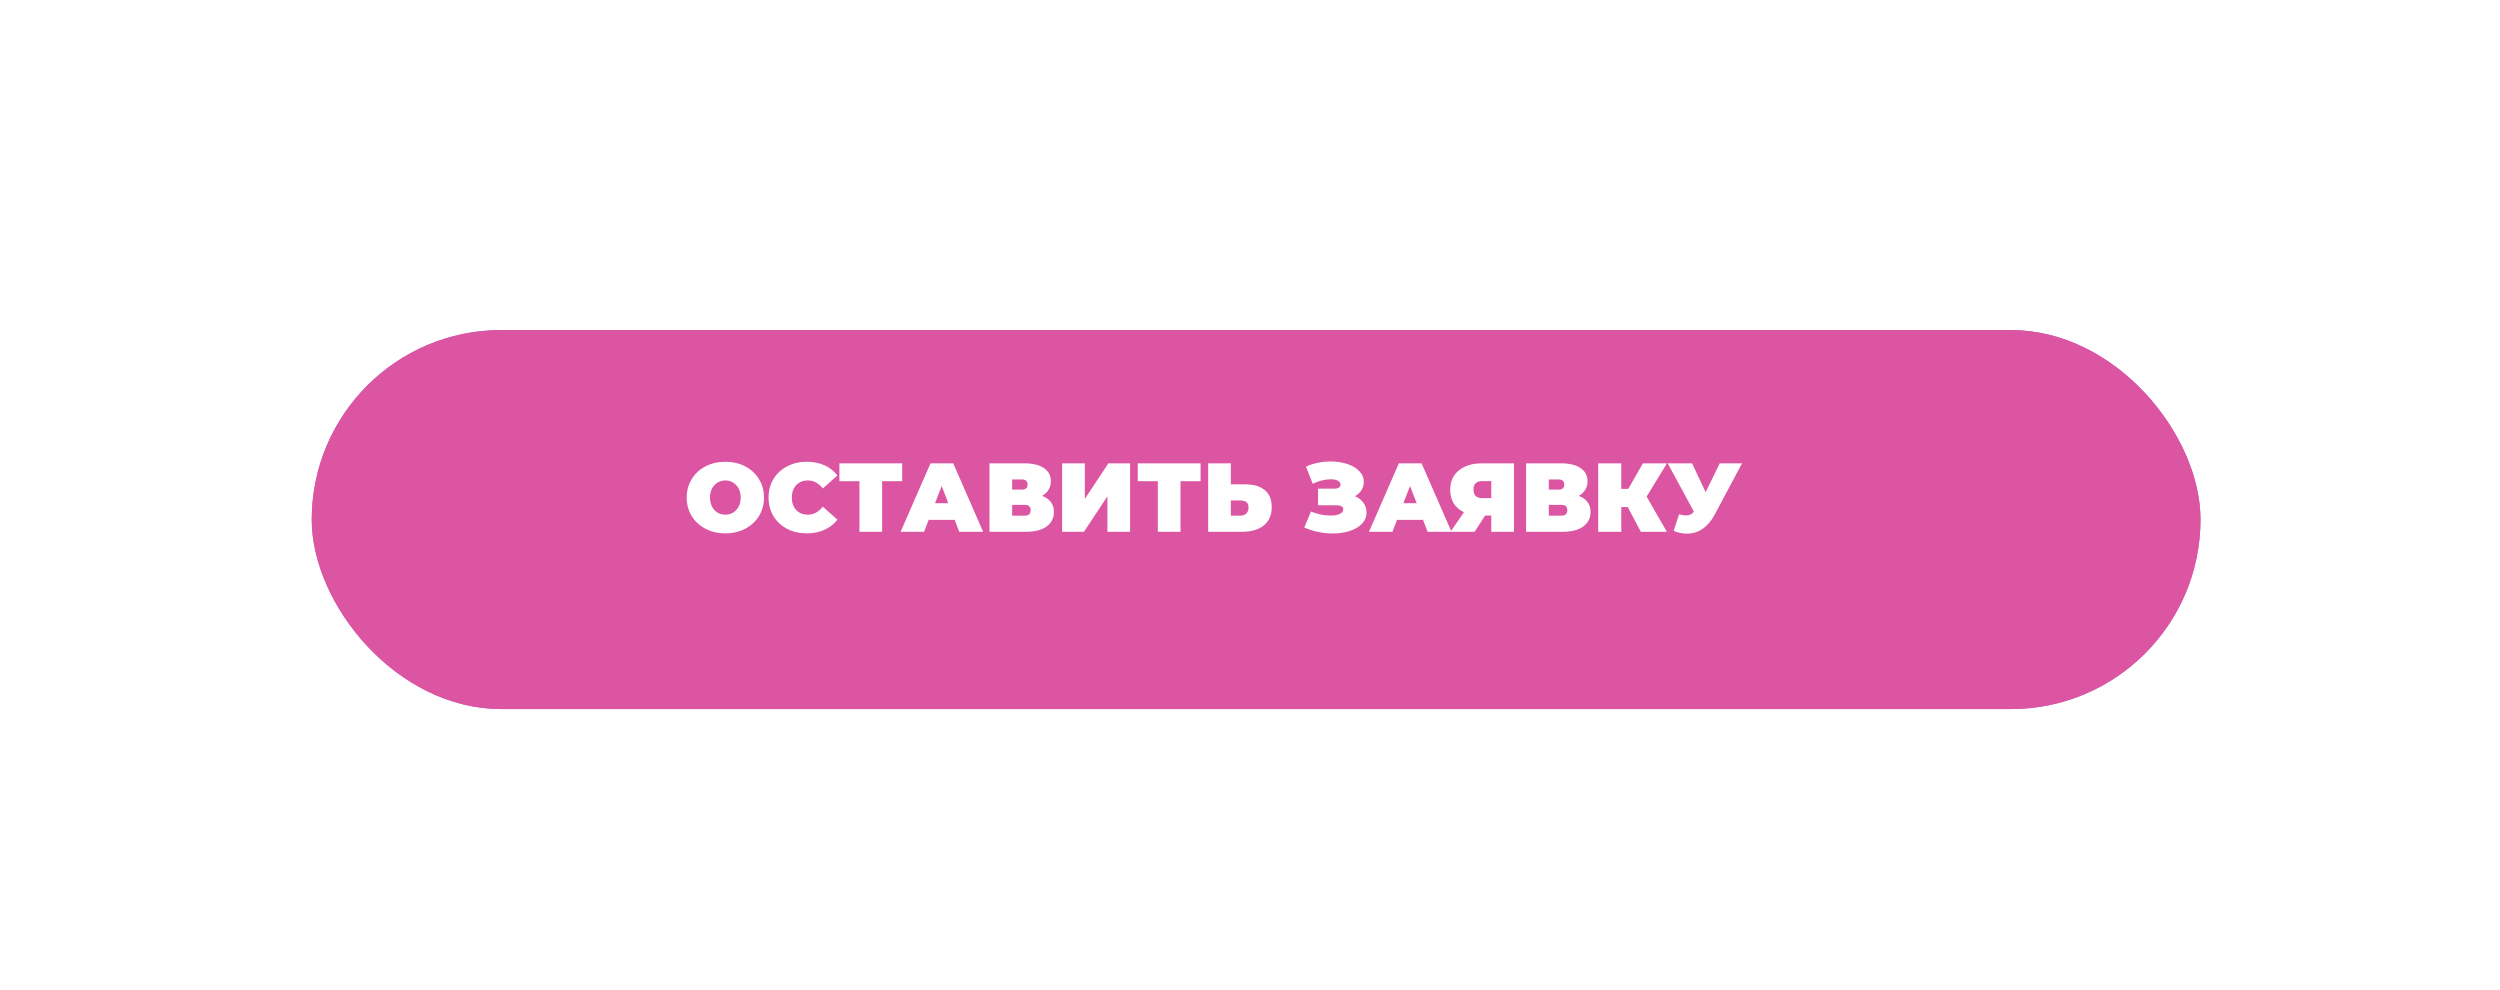
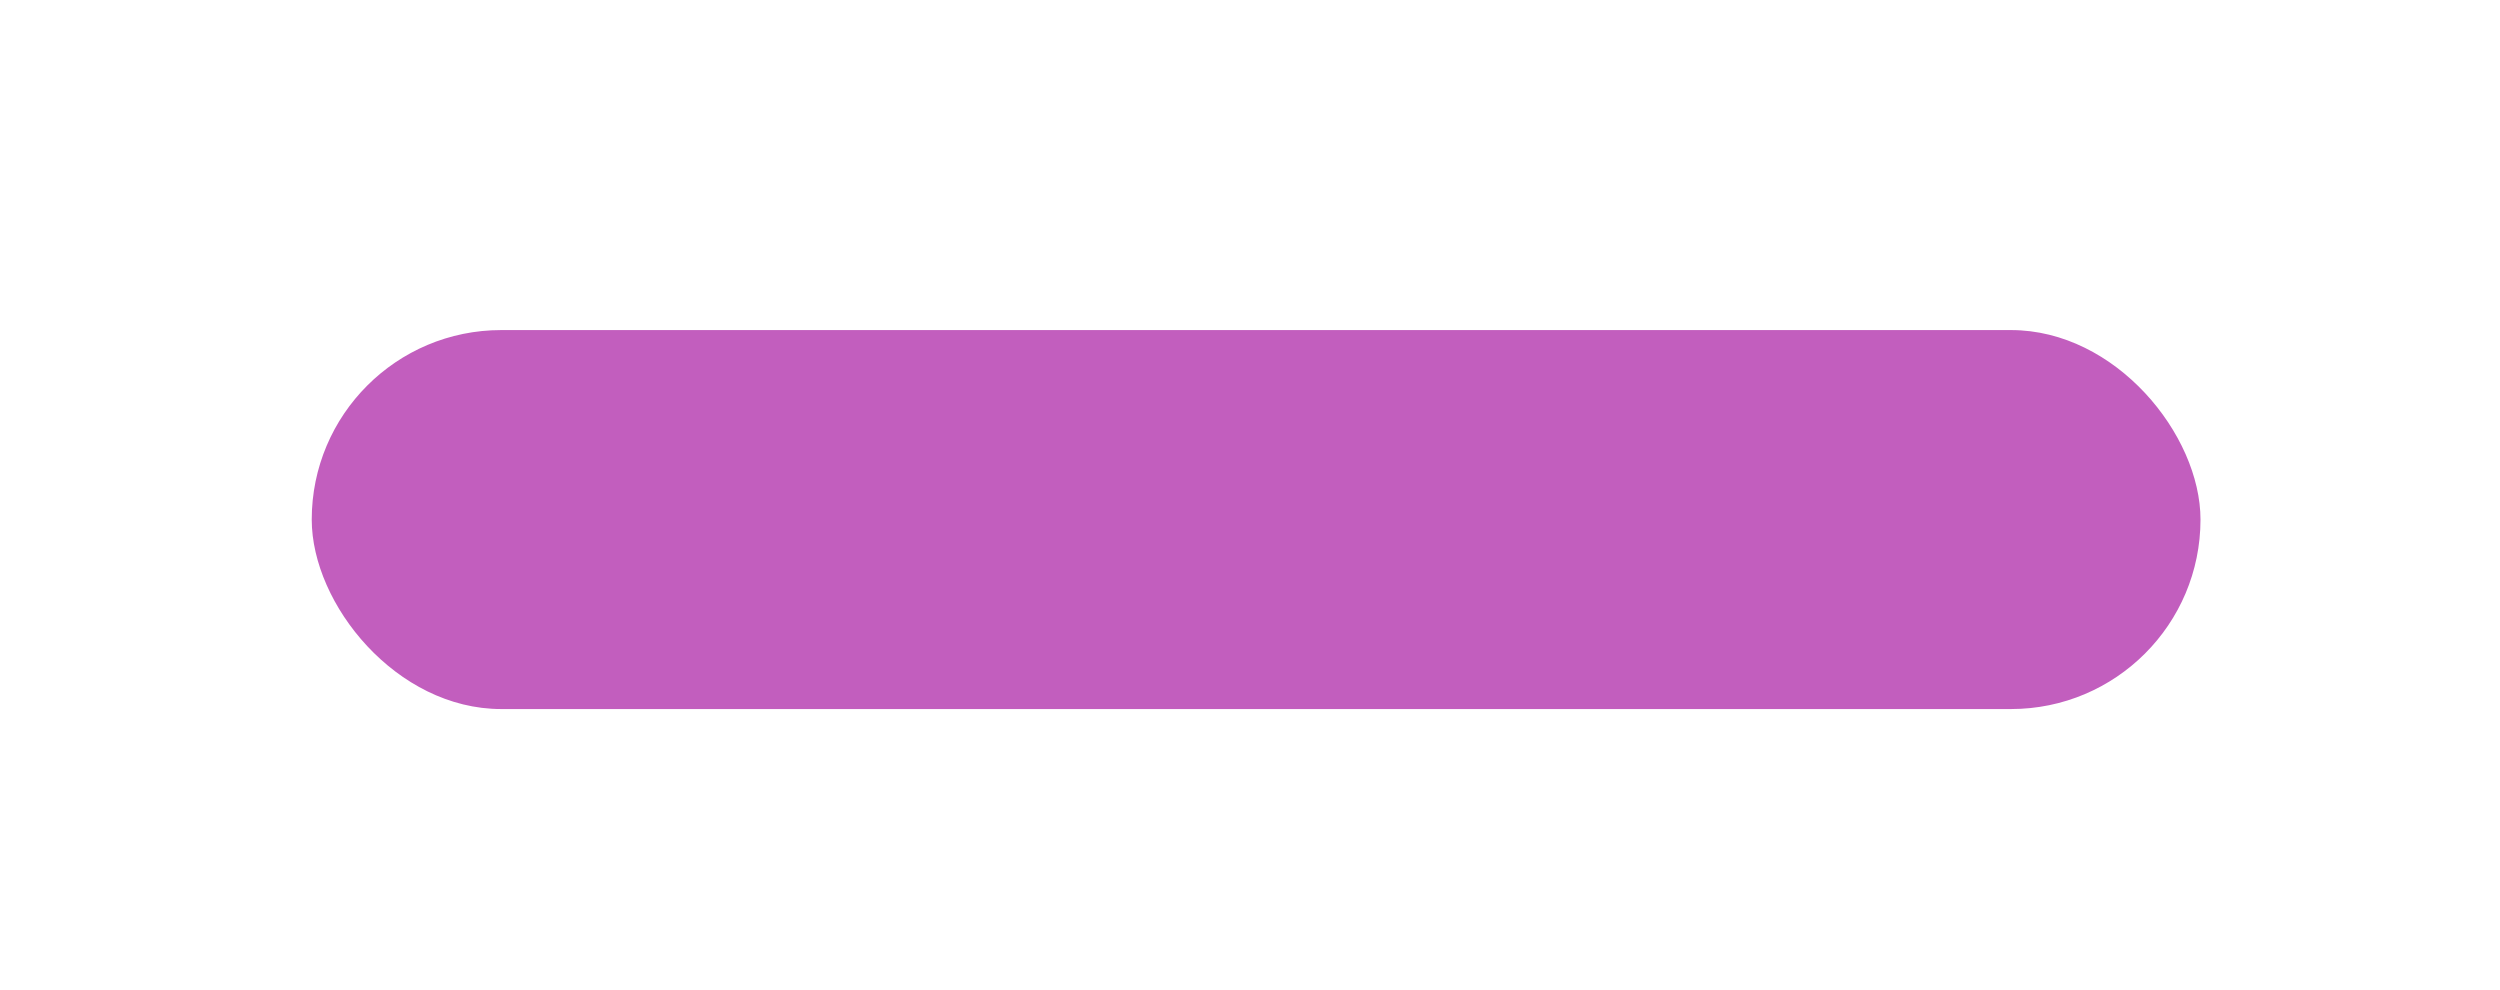
<svg xmlns="http://www.w3.org/2000/svg" width="409" height="162" viewBox="0 0 409 162" fill="none">
  <g filter="url(#filter0_df_10_543)">
    <rect x="50" y="50" width="309" height="62" rx="31" fill="#C25EBE" />
  </g>
  <g filter="url(#filter1_d_10_543)">
-     <rect x="50" y="50" width="309" height="62" rx="31" fill="#DB55A3" />
-   </g>
-   <path d="M118.665 87.256C117.459 87.256 116.377 87.005 115.417 86.504C114.457 86.003 113.705 85.309 113.161 84.424C112.617 83.528 112.345 82.52 112.345 81.4C112.345 80.28 112.617 79.277 113.161 78.392C113.705 77.496 114.457 76.797 115.417 76.296C116.377 75.795 117.459 75.544 118.665 75.544C119.87 75.544 120.953 75.795 121.913 76.296C122.873 76.797 123.625 77.496 124.169 78.392C124.713 79.277 124.985 80.28 124.985 81.4C124.985 82.52 124.713 83.528 124.169 84.424C123.625 85.309 122.873 86.003 121.913 86.504C120.953 87.005 119.87 87.256 118.665 87.256ZM118.665 84.2C119.134 84.2 119.555 84.088 119.929 83.864C120.313 83.629 120.617 83.304 120.841 82.888C121.065 82.461 121.177 81.965 121.177 81.4C121.177 80.835 121.065 80.344 120.841 79.928C120.617 79.501 120.313 79.176 119.929 78.952C119.555 78.717 119.134 78.6 118.665 78.6C118.195 78.6 117.769 78.717 117.385 78.952C117.011 79.176 116.713 79.501 116.489 79.928C116.265 80.344 116.153 80.835 116.153 81.4C116.153 81.965 116.265 82.461 116.489 82.888C116.713 83.304 117.011 83.629 117.385 83.864C117.769 84.088 118.195 84.2 118.665 84.2ZM131.976 87.256C130.792 87.256 129.725 87.011 128.776 86.52C127.826 86.019 127.08 85.325 126.536 84.44C126.002 83.544 125.736 82.531 125.736 81.4C125.736 80.269 126.002 79.261 126.536 78.376C127.08 77.48 127.826 76.787 128.776 76.296C129.725 75.795 130.792 75.544 131.976 75.544C133.064 75.544 134.034 75.736 134.888 76.12C135.741 76.504 136.445 77.059 137 77.784L134.616 79.912C133.922 79.037 133.106 78.6 132.168 78.6C131.378 78.6 130.744 78.856 130.264 79.368C129.784 79.869 129.544 80.547 129.544 81.4C129.544 82.253 129.784 82.936 130.264 83.448C130.744 83.949 131.378 84.2 132.168 84.2C133.106 84.2 133.922 83.763 134.616 82.888L137 85.016C136.445 85.741 135.741 86.296 134.888 86.68C134.034 87.064 133.064 87.256 131.976 87.256ZM147.598 78.728H144.318V87H140.606V78.728H137.326V75.8H147.598V78.728ZM156.185 85.048H151.929L151.177 87H147.337L152.233 75.8H155.945L160.841 87H156.937L156.185 85.048ZM155.145 82.328L154.057 79.512L152.969 82.328H155.145ZM170.483 81.128C171.112 81.352 171.592 81.688 171.923 82.136C172.253 82.573 172.419 83.112 172.419 83.752C172.419 84.755 172.019 85.549 171.219 86.136C170.429 86.712 169.309 87 167.859 87H161.875V75.8H167.555C168.941 75.8 170.013 76.056 170.771 76.568C171.539 77.08 171.923 77.8 171.923 78.728C171.923 79.261 171.795 79.731 171.539 80.136C171.293 80.541 170.941 80.872 170.483 81.128ZM165.587 80.104H167.187C167.805 80.104 168.115 79.832 168.115 79.288C168.115 78.723 167.805 78.44 167.187 78.44H165.587V80.104ZM167.683 84.36C168.301 84.36 168.611 84.061 168.611 83.464C168.611 82.888 168.301 82.6 167.683 82.6H165.587V84.36H167.683ZM173.765 75.8H177.477V81.624L181.333 75.8H184.885V87H181.173V81.192L177.333 87H173.765V75.8ZM196.411 78.728H193.131V87H189.419V78.728H186.139V75.8H196.411V78.728ZM203.688 79.24C205.085 79.24 206.163 79.555 206.92 80.184C207.677 80.803 208.056 81.72 208.056 82.936C208.056 84.248 207.624 85.256 206.76 85.96C205.896 86.653 204.712 87 203.208 87H197.656V75.8H201.368V79.24H203.688ZM202.952 84.36C203.336 84.36 203.651 84.243 203.896 84.008C204.141 83.763 204.264 83.427 204.264 83C204.264 82.253 203.827 81.88 202.952 81.88H201.368V84.36H202.952ZM221.66 81.176C222.257 81.421 222.721 81.779 223.052 82.248C223.393 82.717 223.564 83.251 223.564 83.848C223.564 84.552 223.313 85.165 222.812 85.688C222.321 86.2 221.655 86.595 220.812 86.872C219.98 87.139 219.052 87.272 218.028 87.272C216.396 87.272 214.844 86.947 213.372 86.296L214.476 83.688C214.999 83.901 215.543 84.067 216.108 84.184C216.673 84.291 217.207 84.344 217.708 84.344C218.316 84.344 218.807 84.259 219.18 84.088C219.564 83.917 219.756 83.667 219.756 83.336C219.756 82.888 219.388 82.664 218.652 82.664H215.628V79.944H218.332C218.652 79.944 218.892 79.885 219.052 79.768C219.223 79.651 219.308 79.485 219.308 79.272C219.308 78.995 219.159 78.781 218.86 78.632C218.572 78.483 218.188 78.408 217.708 78.408C217.26 78.408 216.775 78.472 216.252 78.6C215.729 78.728 215.233 78.909 214.764 79.144L213.66 76.344C214.897 75.779 216.241 75.496 217.692 75.496C218.663 75.496 219.559 75.629 220.38 75.896C221.212 76.163 221.873 76.552 222.364 77.064C222.865 77.565 223.116 78.157 223.116 78.84C223.116 79.341 222.988 79.795 222.732 80.2C222.476 80.605 222.119 80.931 221.66 81.176ZM232.81 85.048H228.554L227.802 87H223.962L228.858 75.8H232.57L237.466 87H233.562L232.81 85.048ZM231.77 82.328L230.682 79.512L229.594 82.328H231.77ZM247.683 75.8V87H243.971V84.344H242.963L241.251 87H237.299L239.507 83.8C238.782 83.459 238.222 82.979 237.827 82.36C237.443 81.731 237.251 80.989 237.251 80.136C237.251 79.251 237.459 78.483 237.875 77.832C238.302 77.181 238.905 76.68 239.683 76.328C240.462 75.976 241.379 75.8 242.435 75.8H247.683ZM242.499 78.712C241.539 78.712 241.059 79.165 241.059 80.072C241.059 81.021 241.539 81.496 242.499 81.496H243.971V78.712H242.499ZM258.28 81.128C258.909 81.352 259.389 81.688 259.72 82.136C260.05 82.573 260.216 83.112 260.216 83.752C260.216 84.755 259.816 85.549 259.016 86.136C258.226 86.712 257.106 87 255.656 87H249.672V75.8H255.352C256.738 75.8 257.81 76.056 258.568 76.568C259.336 77.08 259.72 77.8 259.72 78.728C259.72 79.261 259.592 79.731 259.336 80.136C259.09 80.541 258.738 80.872 258.28 81.128ZM253.384 80.104H254.984C255.602 80.104 255.912 79.832 255.912 79.288C255.912 78.723 255.602 78.44 254.984 78.44H253.384V80.104ZM255.48 84.36C256.098 84.36 256.408 84.061 256.408 83.464C256.408 82.888 256.098 82.6 255.48 82.6H253.384V84.36H255.48ZM269.386 81.24L272.698 87H268.442L266.298 82.952H265.242V87H261.466V75.8H265.242V79.976H266.394L268.778 75.8H272.714L269.386 81.24ZM284.997 75.8L280.501 84.232C279.967 85.235 279.311 85.997 278.533 86.52C277.765 87.043 276.917 87.304 275.989 87.304C275.274 87.304 274.549 87.155 273.813 86.856L274.693 84.136C275.162 84.264 275.546 84.328 275.845 84.328C276.122 84.328 276.357 84.28 276.549 84.184C276.751 84.088 276.943 83.928 277.125 83.704L272.837 75.8H276.821L279.045 80.52L281.349 75.8H284.997Z" fill="white" />
+     </g>
  <defs>
    <filter id="filter0_df_10_543" x="0" y="0" width="409" height="162" filterUnits="userSpaceOnUse" color-interpolation-filters="sRGB">
      <feFlood flood-opacity="0" result="BackgroundImageFix" />
      <feColorMatrix in="SourceAlpha" type="matrix" values="0 0 0 0 0 0 0 0 0 0 0 0 0 0 0 0 0 0 127 0" result="hardAlpha" />
      <feOffset dx="1" dy="4" />
      <feGaussianBlur stdDeviation="7.5" />
      <feColorMatrix type="matrix" values="0 0 0 0 0 0 0 0 0 0 0 0 0 0 0 0 0 0 0.15 0" />
      <feBlend mode="normal" in2="BackgroundImageFix" result="effect1_dropShadow_10_543" />
      <feBlend mode="normal" in="SourceGraphic" in2="effect1_dropShadow_10_543" result="shape" />
      <feGaussianBlur stdDeviation="25" result="effect2_foregroundBlur_10_543" />
    </filter>
    <filter id="filter1_d_10_543" x="36" y="39" width="339" height="92" filterUnits="userSpaceOnUse" color-interpolation-filters="sRGB">
      <feFlood flood-opacity="0" result="BackgroundImageFix" />
      <feColorMatrix in="SourceAlpha" type="matrix" values="0 0 0 0 0 0 0 0 0 0 0 0 0 0 0 0 0 0 127 0" result="hardAlpha" />
      <feOffset dx="1" dy="4" />
      <feGaussianBlur stdDeviation="7.5" />
      <feColorMatrix type="matrix" values="0 0 0 0 0 0 0 0 0 0 0 0 0 0 0 0 0 0 0.15 0" />
      <feBlend mode="normal" in2="BackgroundImageFix" result="effect1_dropShadow_10_543" />
      <feBlend mode="normal" in="SourceGraphic" in2="effect1_dropShadow_10_543" result="shape" />
    </filter>
  </defs>
</svg>